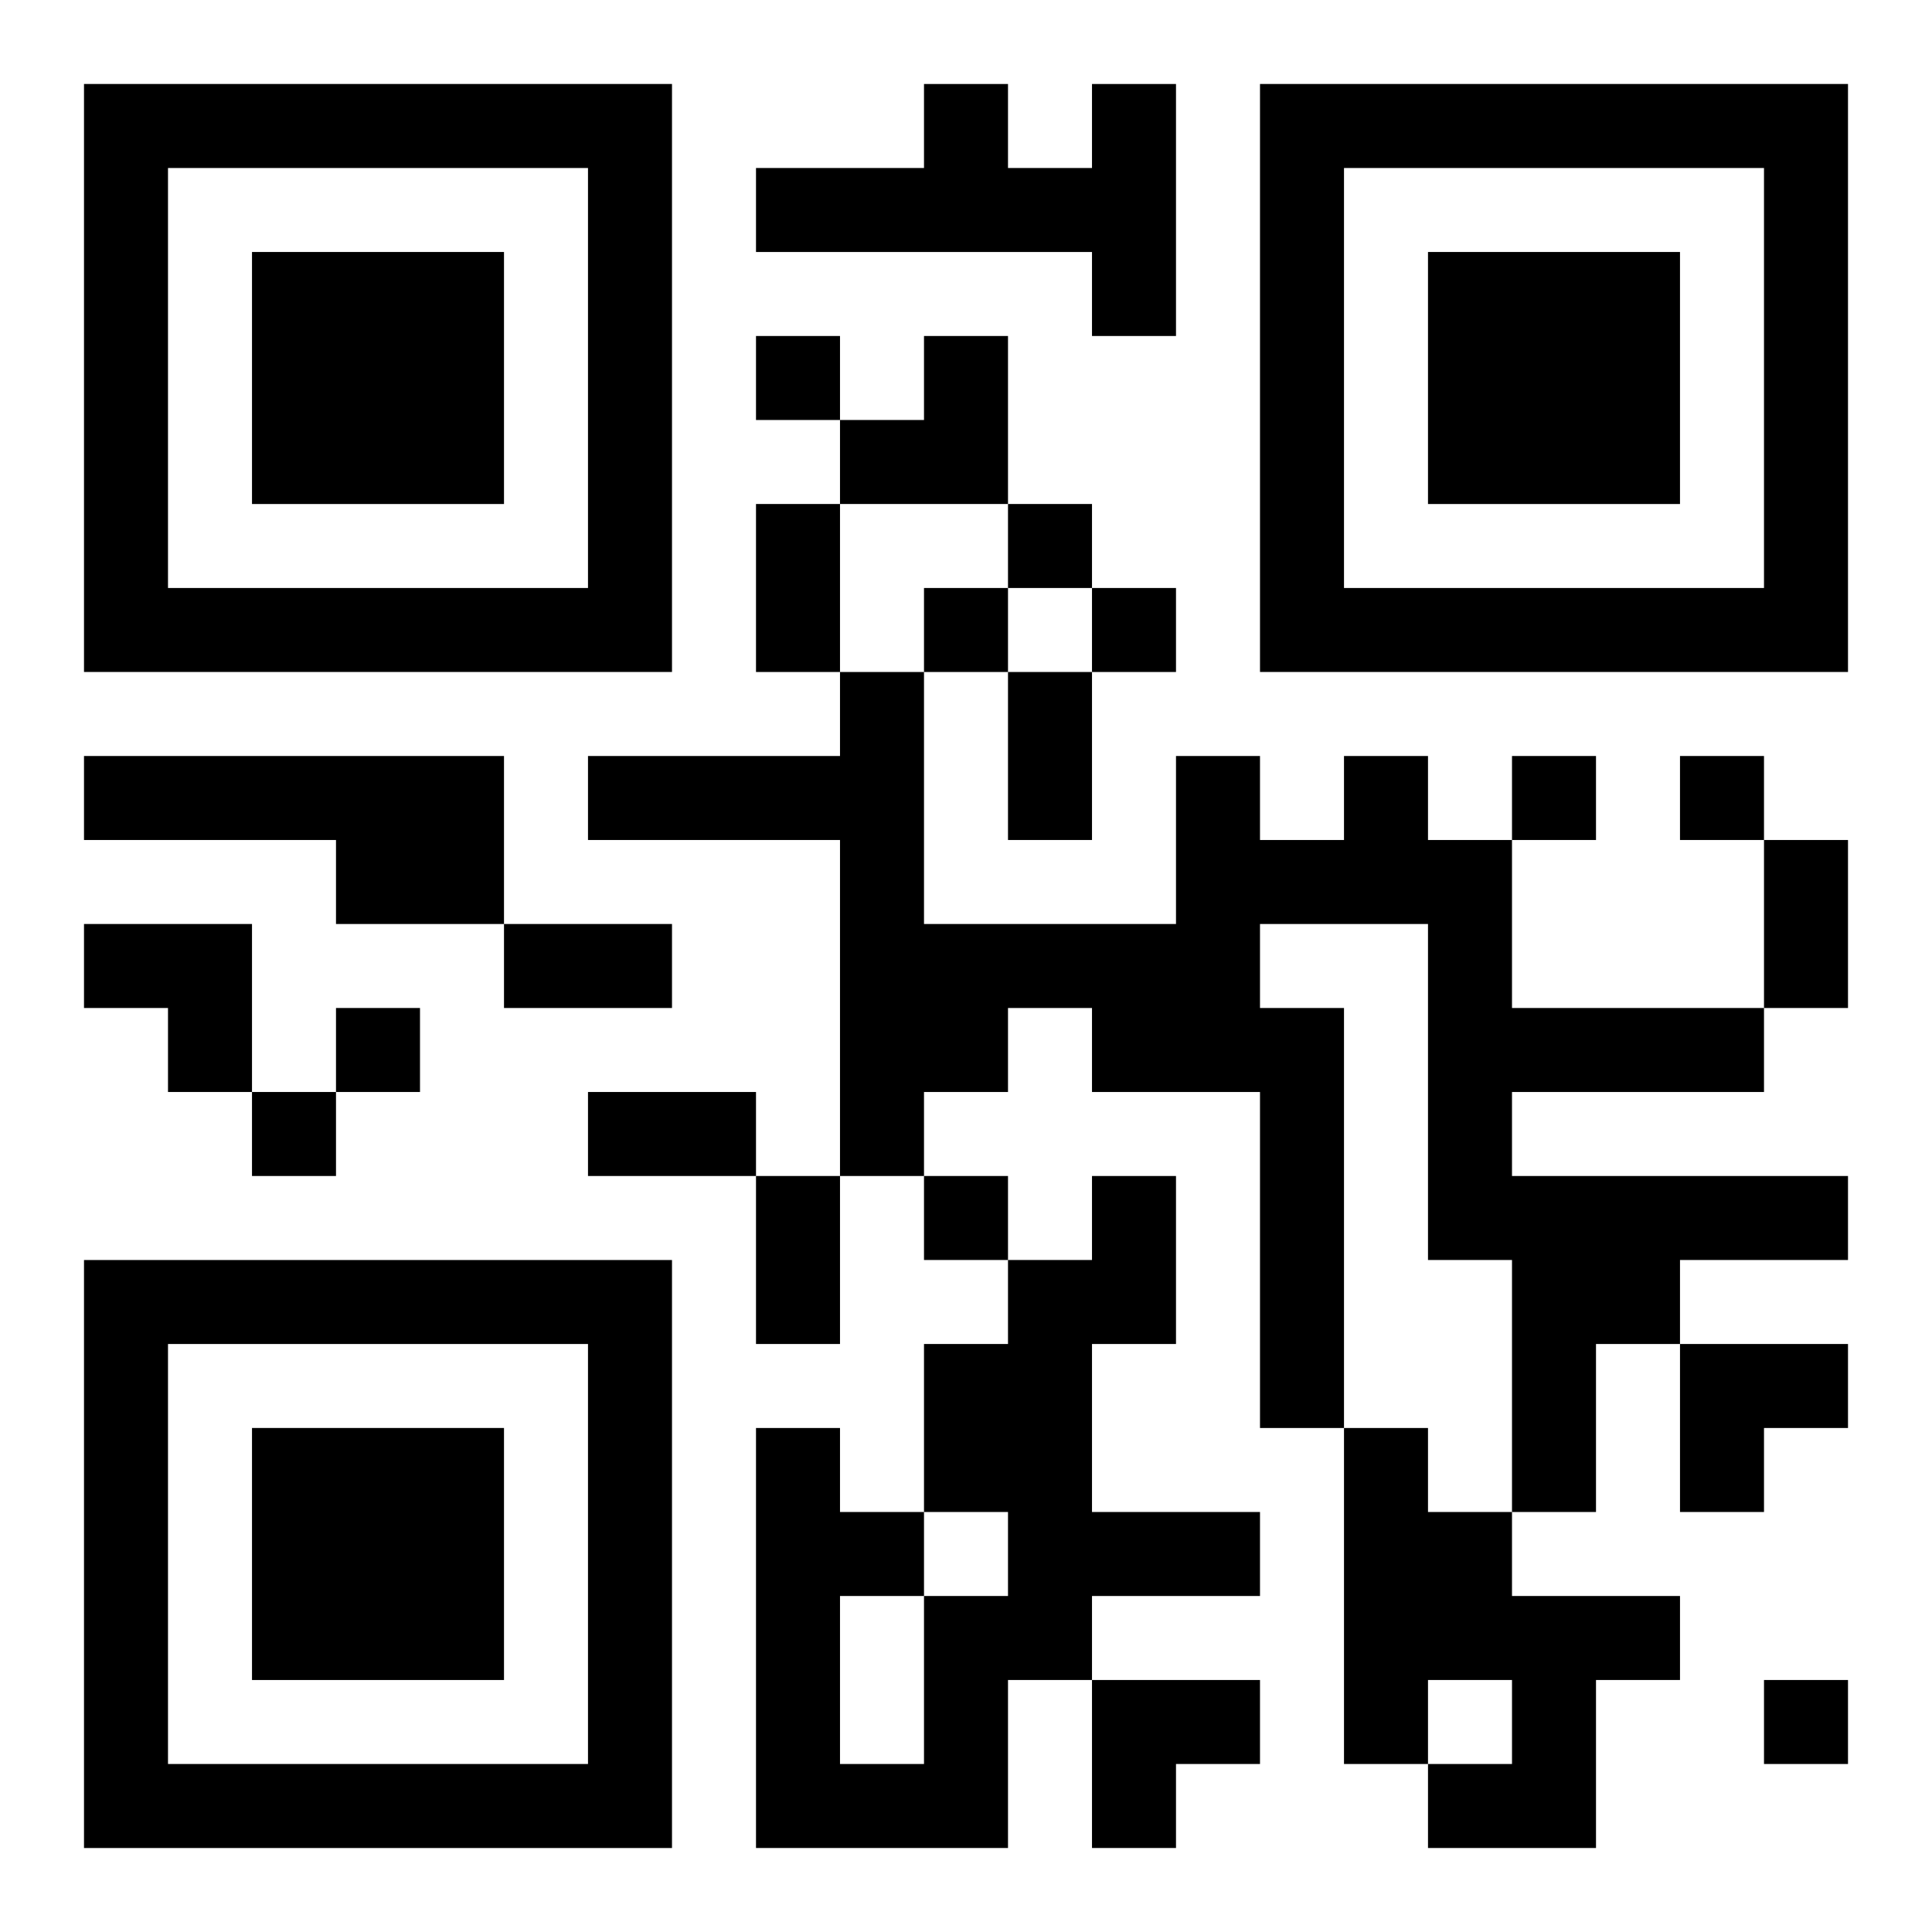
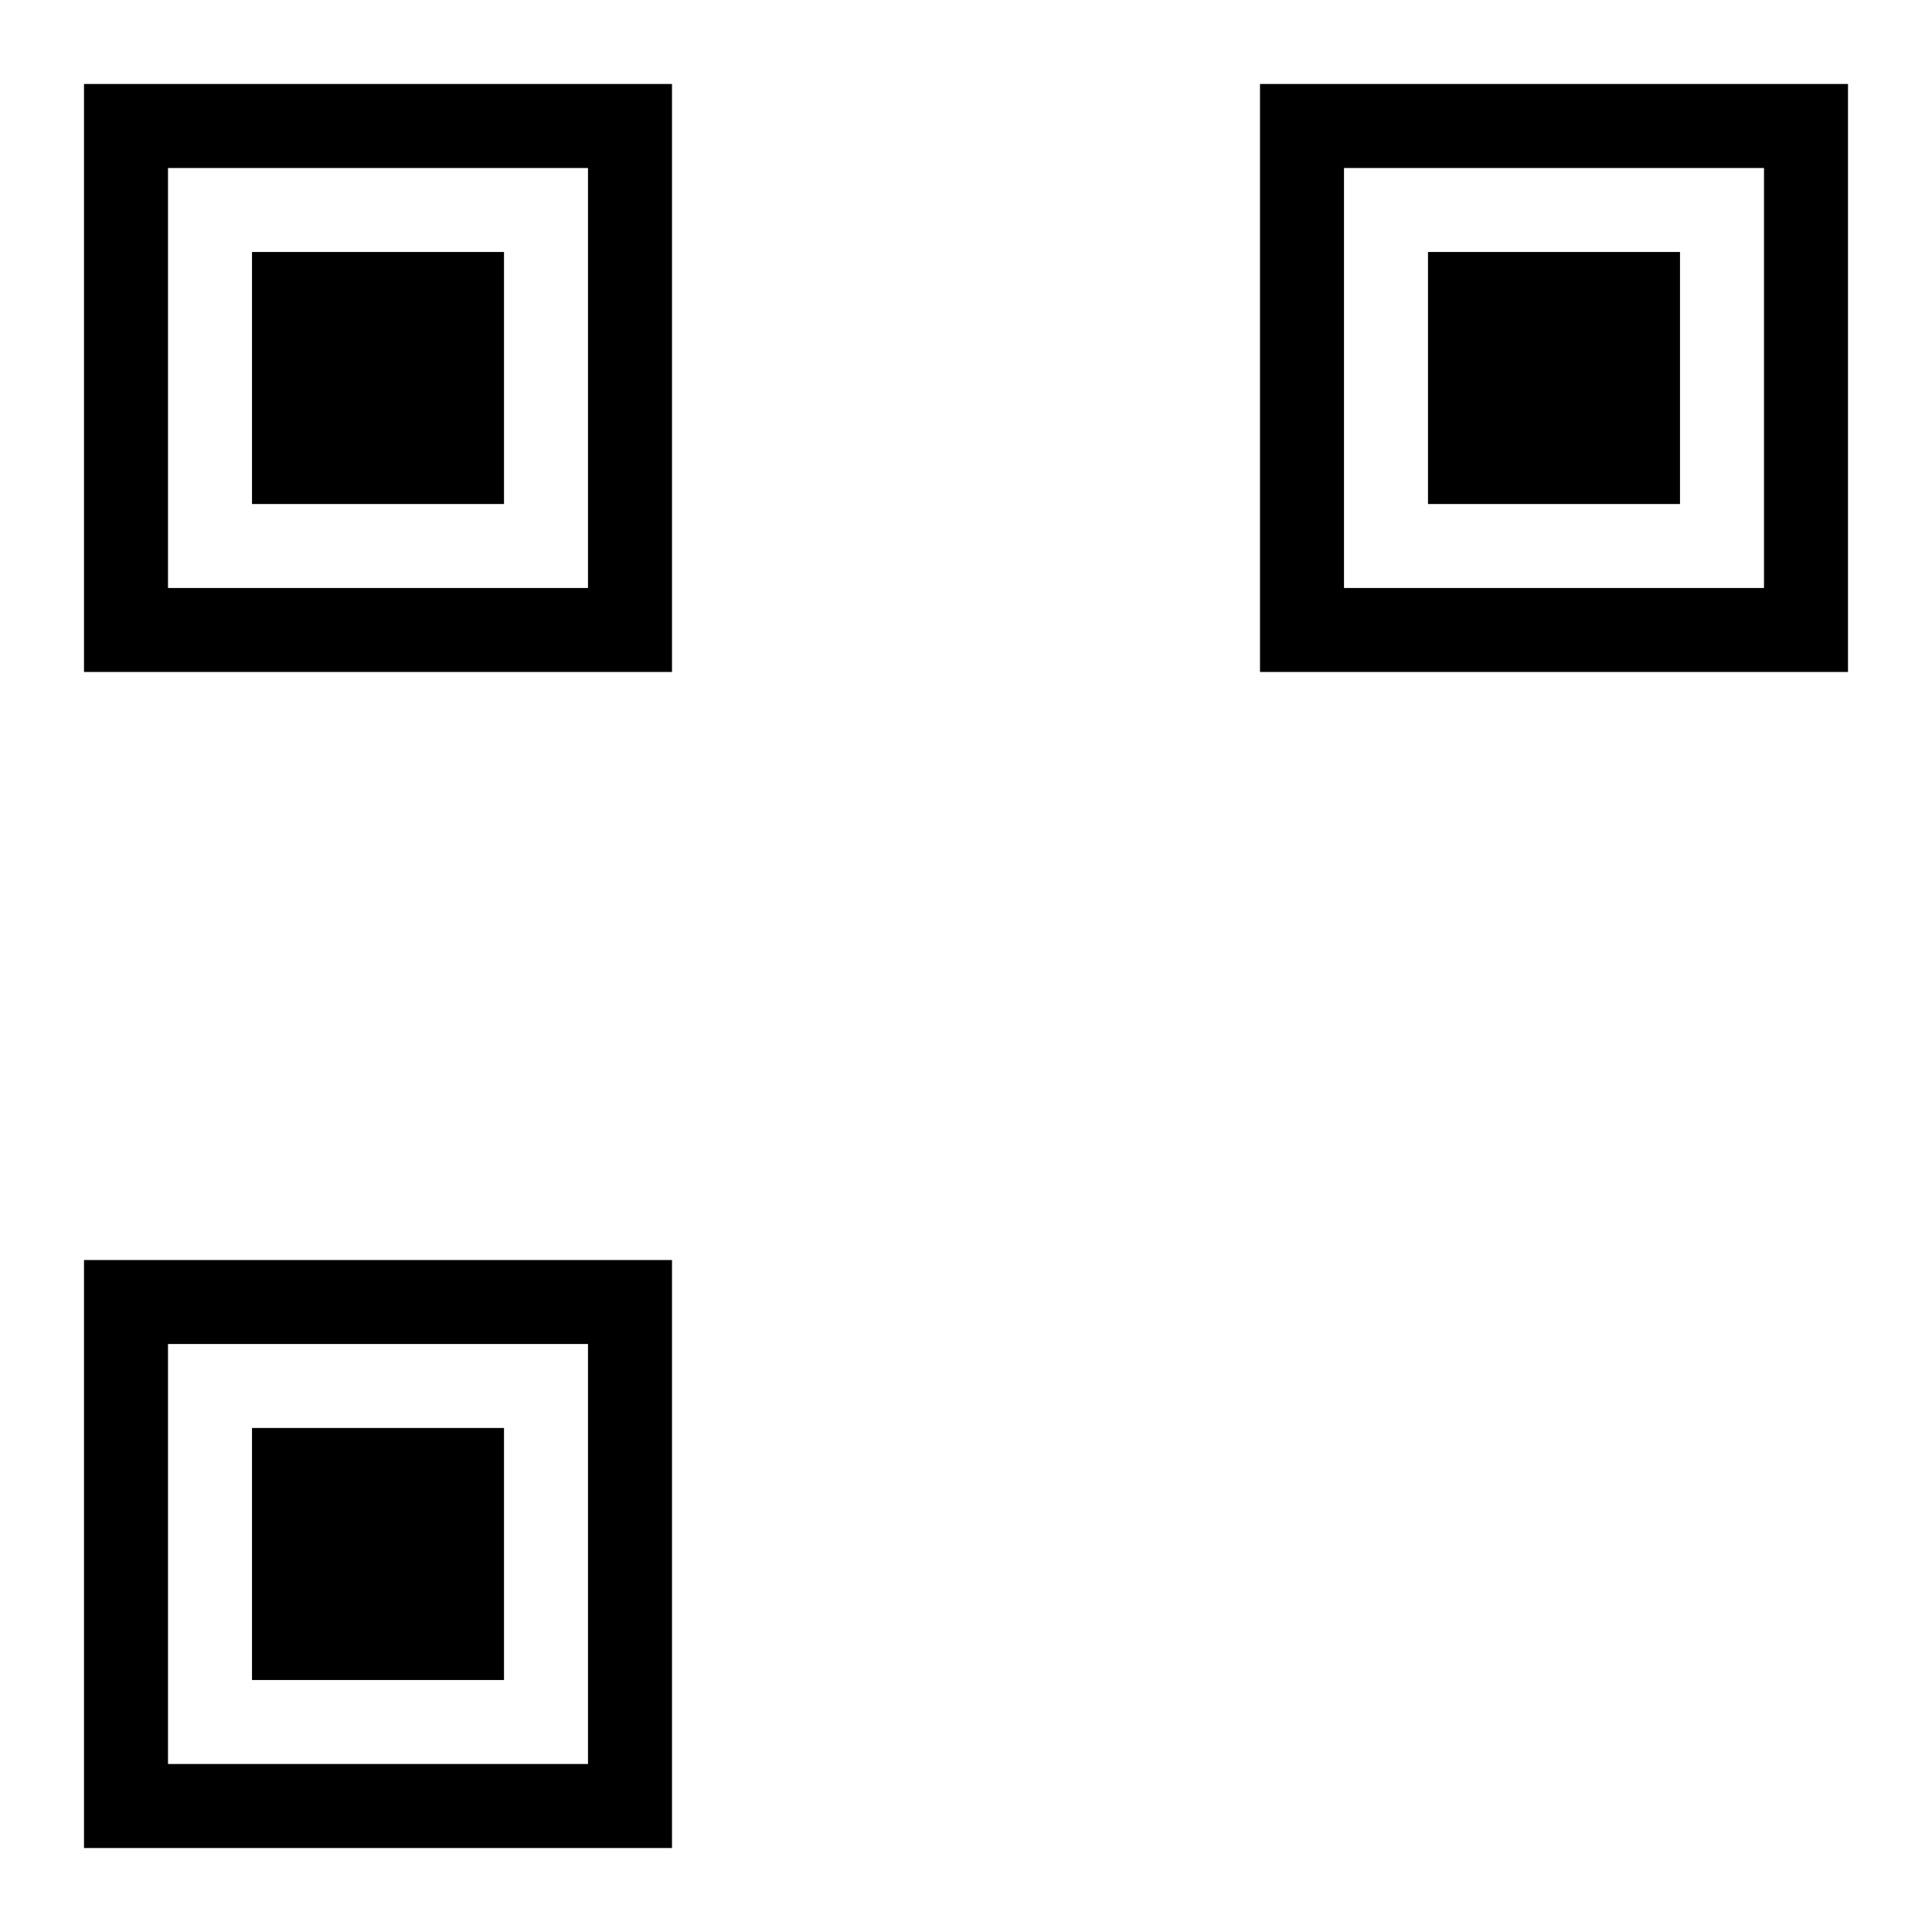
<svg xmlns="http://www.w3.org/2000/svg" xmlns:xlink="http://www.w3.org/1999/xlink" width="250" height="250" baseProfile="full" version="1.1" viewBox="-1 -1 23 23">
  <symbol id="a">
    <path d="m0 7v7h7v-7h-7zm1 1h5v5h-5v-5zm1 1v3h3v-3h-3z" />
  </symbol>
  <use y="-7" xlink:href="#a" />
  <use y="7" xlink:href="#a" />
  <use x="14" y="-7" xlink:href="#a" />
-   <path d="m12 0h1v3h-1v-1h-4v-1h2v-1h1v1h1v-1m-12 8h5v2h-2v-1h-3v-1m15 0h1v1h1v2h3v1h-3v1h4v1h-2v1h-1v2h-1v-3h-1v-4h-2v1h1v5h-1v-4h-2v-1h-1v1h-1v1h-1v-4h-3v-1h3v-1h1v3h3v-2h1v1h1v-1m-3 5h1v2h-1v2h2v1h-2v1h-1v2h-3v-5h1v1h1v1h1v-1h-1v-2h1v-1h1v-1m-3 5v2h1v-2h-1m6-2h1v1h1v1h2v1h-1v2h-2v-1h1v-1h-1v1h-1v-4m-7-13v1h1v-1h-1m3 2v1h1v-1h-1m-1 1v1h1v-1h-1m2 0v1h1v-1h-1m5 2v1h1v-1h-1m2 0v1h1v-1h-1m-16 3v1h1v-1h-1m-1 1v1h1v-1h-1m8 1v1h1v-1h-1m10 6v1h1v-1h-1m-12-14h1v2h-1v-2m3 2h1v2h-1v-2m9 2h1v2h-1v-2m-15 1h2v1h-2v-1m1 2h2v1h-2v-1m2 1h1v2h-1v-2m1-10m1 0h1v2h-2v-1h1zm-10 7h2v2h-1v-1h-1zm19 5h2v1h-1v1h-1zm-7 4h2v1h-1v1h-1z" />
</svg>